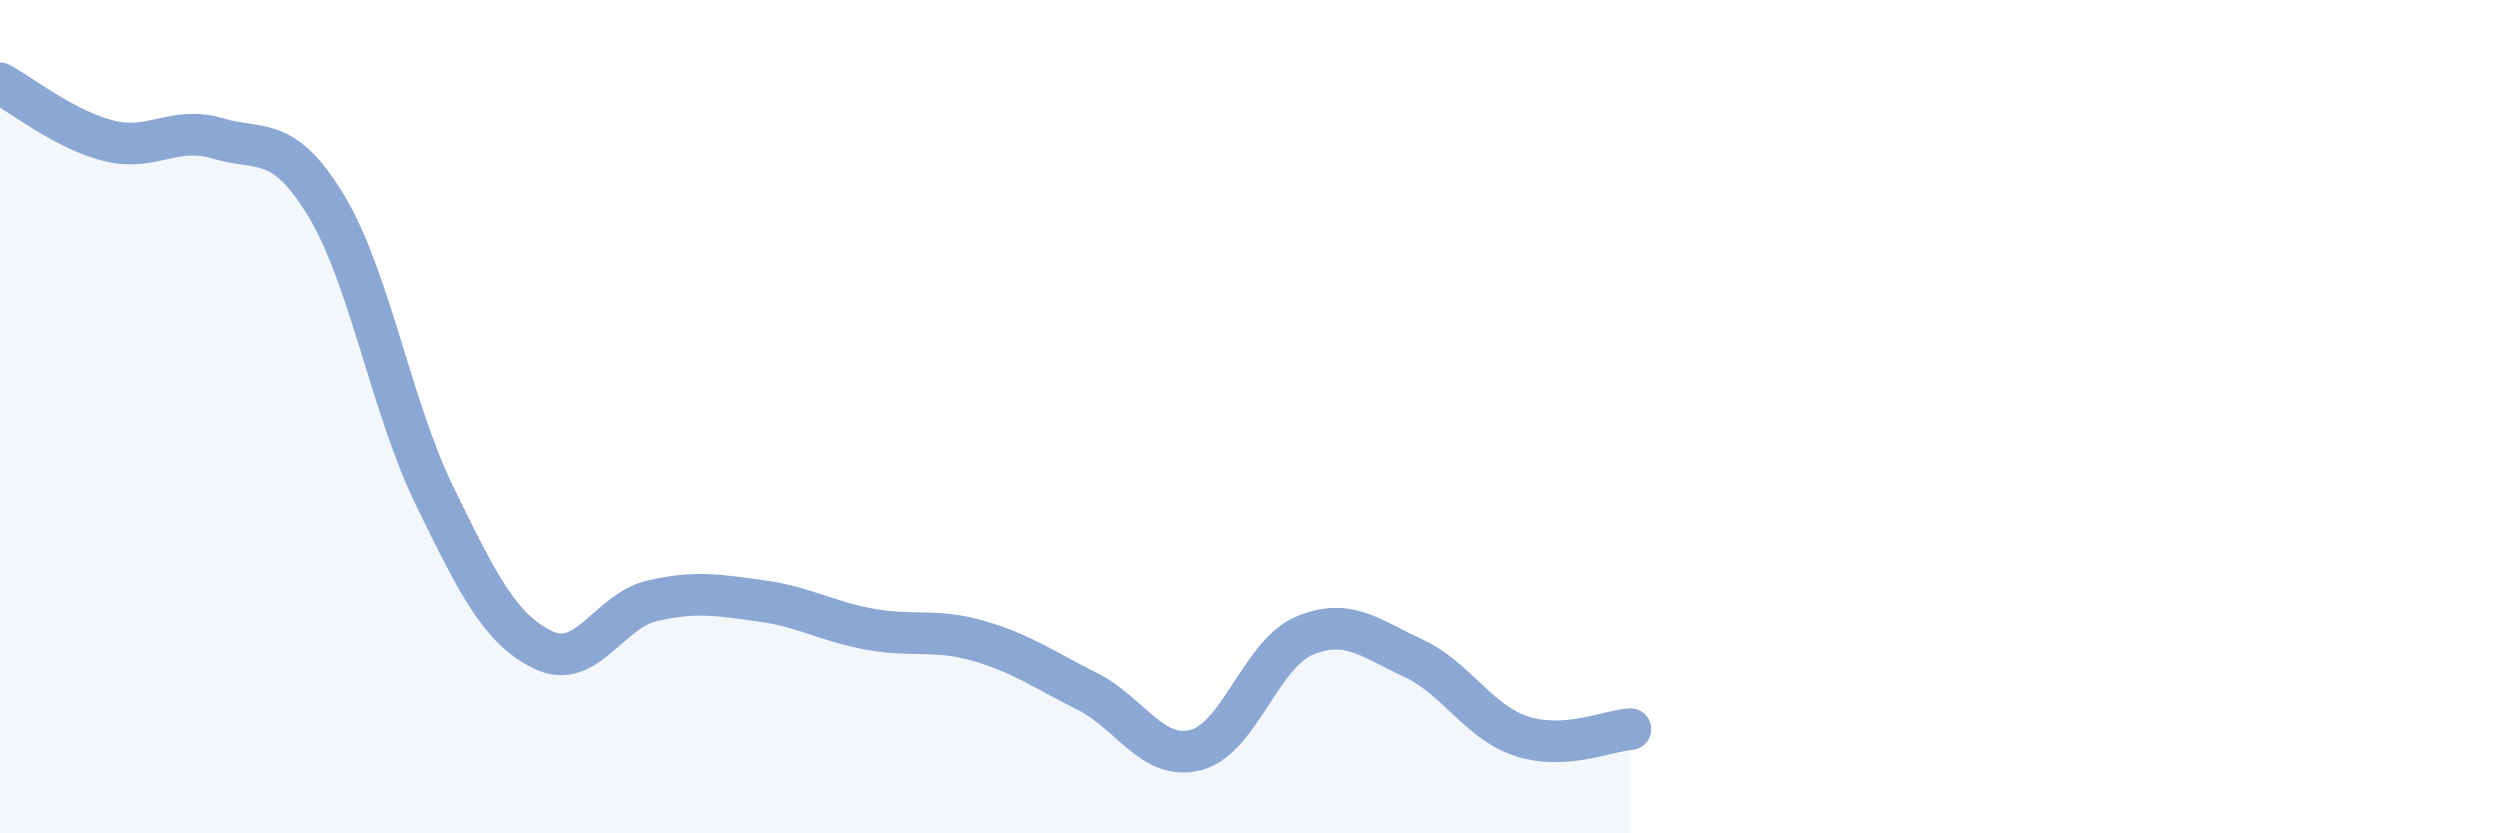
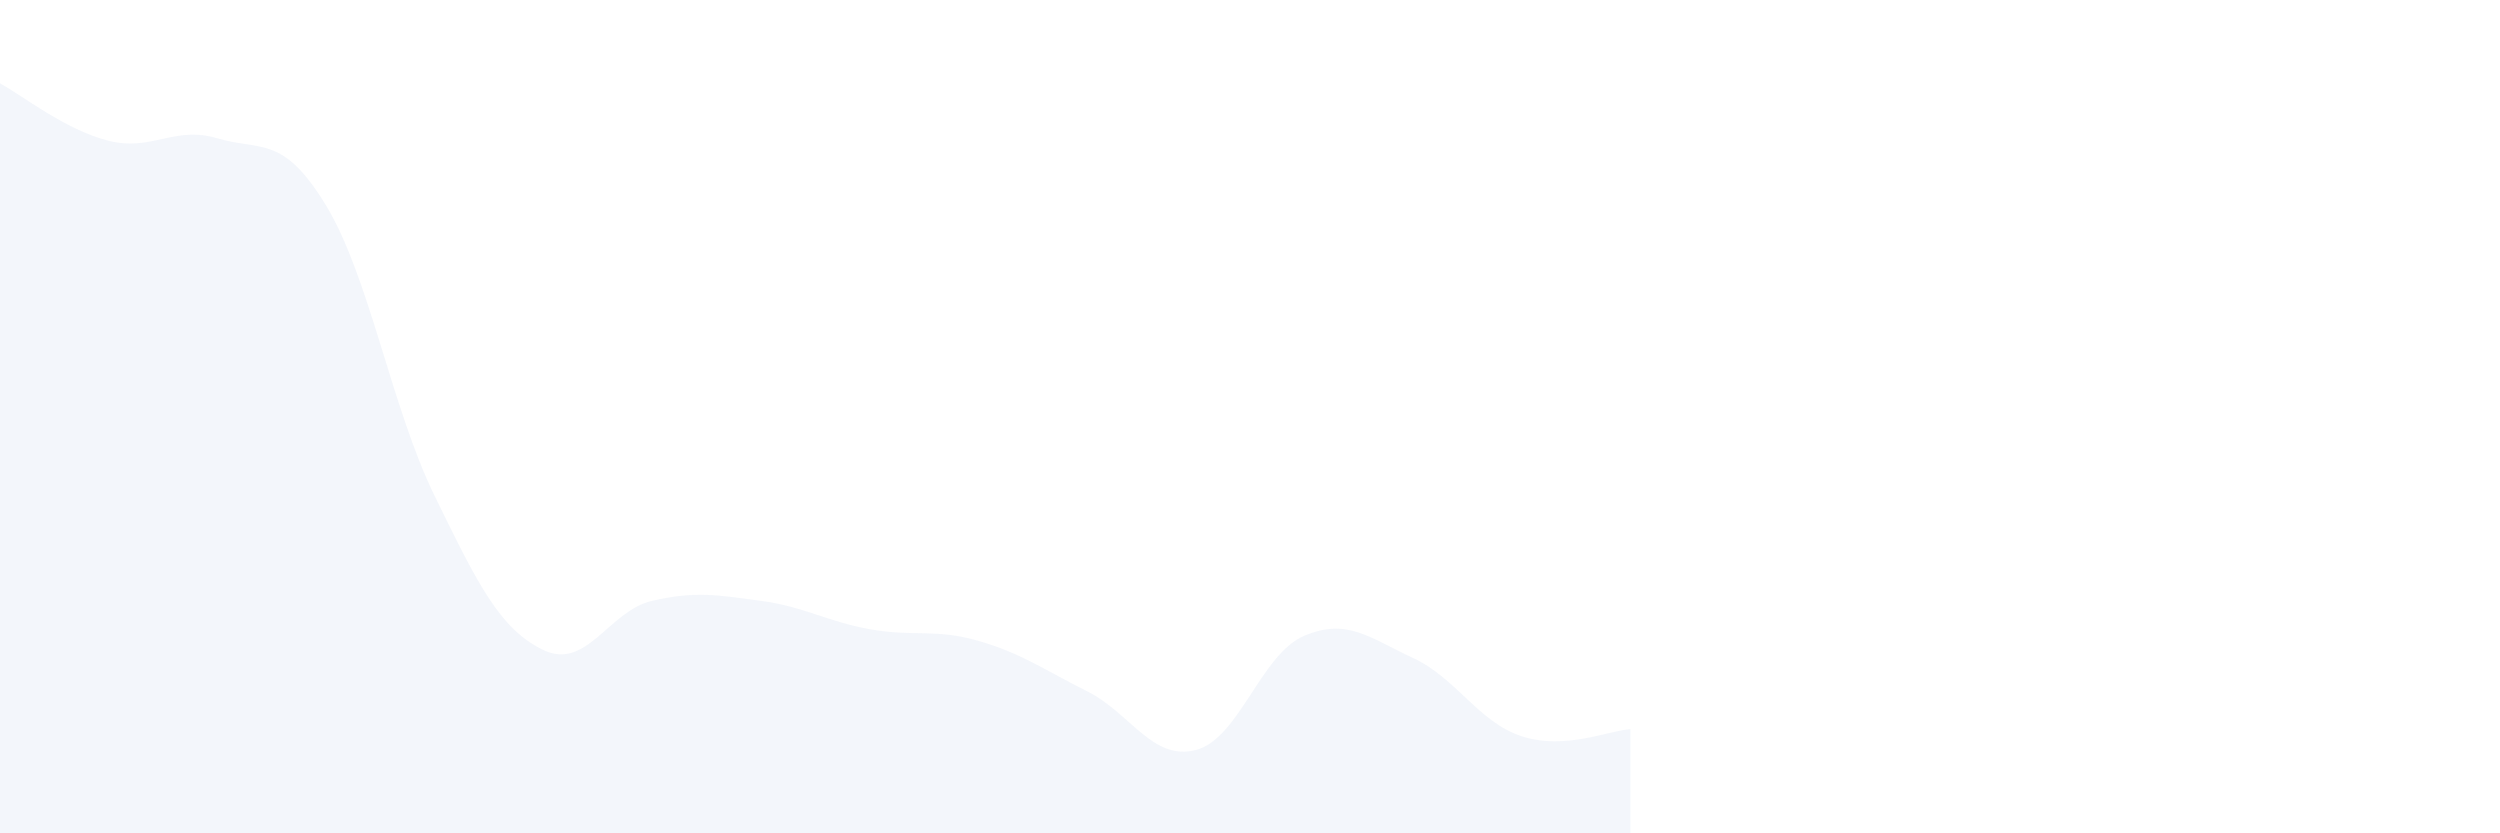
<svg xmlns="http://www.w3.org/2000/svg" width="60" height="20" viewBox="0 0 60 20">
  <path d="M 0,2 C 0.52,2.28 1.57,3.12 2.61,3.38 C 3.65,3.64 4.18,3.01 5.22,3.32 C 6.26,3.63 6.79,3.22 7.83,4.94 C 8.87,6.66 9.39,9.77 10.43,11.9 C 11.47,14.03 12,15.1 13.04,15.6 C 14.08,16.1 14.61,14.66 15.65,14.42 C 16.69,14.18 17.22,14.28 18.26,14.42 C 19.3,14.56 19.83,14.91 20.87,15.1 C 21.91,15.29 22.44,15.08 23.48,15.38 C 24.52,15.68 25.05,16.07 26.09,16.59 C 27.13,17.11 27.66,18.27 28.7,18 C 29.74,17.73 30.26,15.7 31.3,15.26 C 32.34,14.82 32.87,15.31 33.91,15.79 C 34.95,16.27 35.48,17.33 36.52,17.67 C 37.56,18.01 38.61,17.53 39.13,17.5L39.13 20L0 20Z" fill="#8ba7d3" opacity="0.1" stroke-linecap="round" stroke-linejoin="round" />
-   <path d="M 0,2 C 0.52,2.28 1.57,3.12 2.61,3.38 C 3.65,3.64 4.18,3.01 5.22,3.32 C 6.26,3.63 6.79,3.22 7.83,4.94 C 8.87,6.66 9.39,9.77 10.43,11.9 C 11.47,14.03 12,15.1 13.04,15.6 C 14.08,16.1 14.61,14.66 15.65,14.42 C 16.69,14.18 17.22,14.28 18.26,14.42 C 19.3,14.56 19.83,14.91 20.87,15.1 C 21.91,15.29 22.44,15.08 23.48,15.38 C 24.52,15.68 25.05,16.07 26.09,16.59 C 27.13,17.11 27.66,18.27 28.7,18 C 29.74,17.73 30.26,15.7 31.3,15.26 C 32.34,14.82 32.87,15.31 33.91,15.79 C 34.95,16.27 35.48,17.33 36.52,17.67 C 37.56,18.01 38.61,17.53 39.13,17.5" stroke="#8ba7d3" stroke-width="1" fill="none" stroke-linecap="round" stroke-linejoin="round" />
</svg>